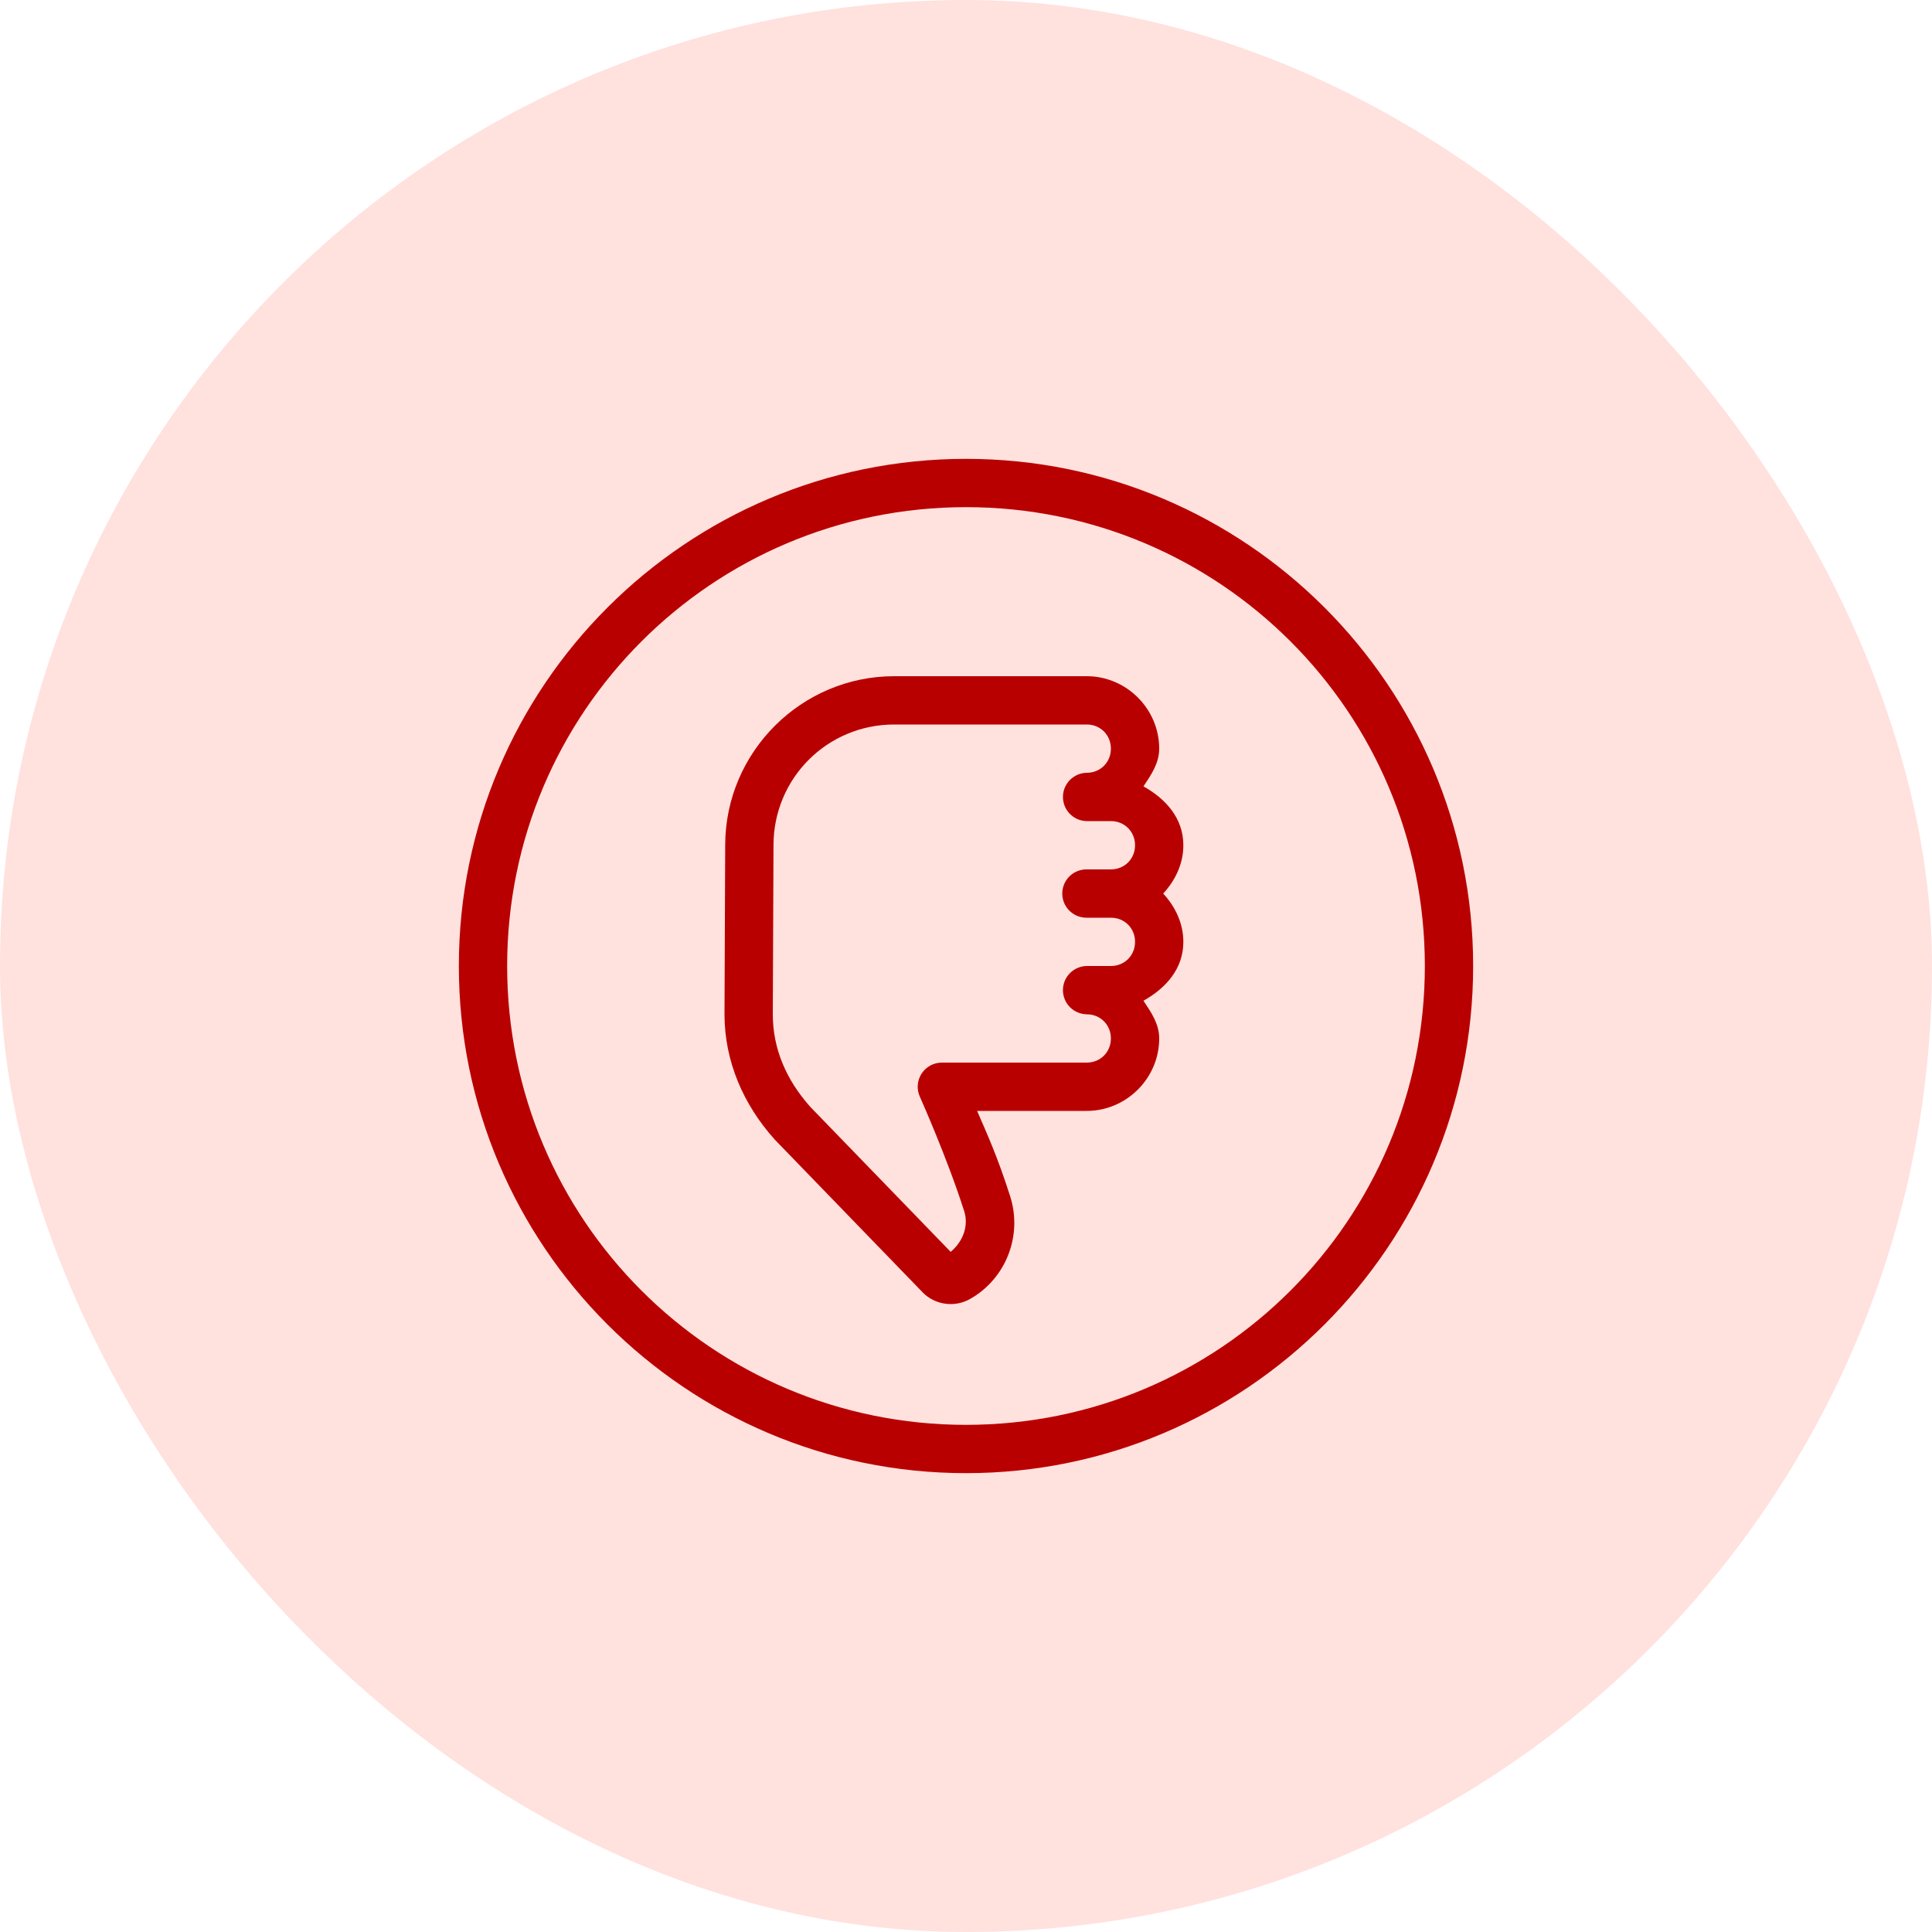
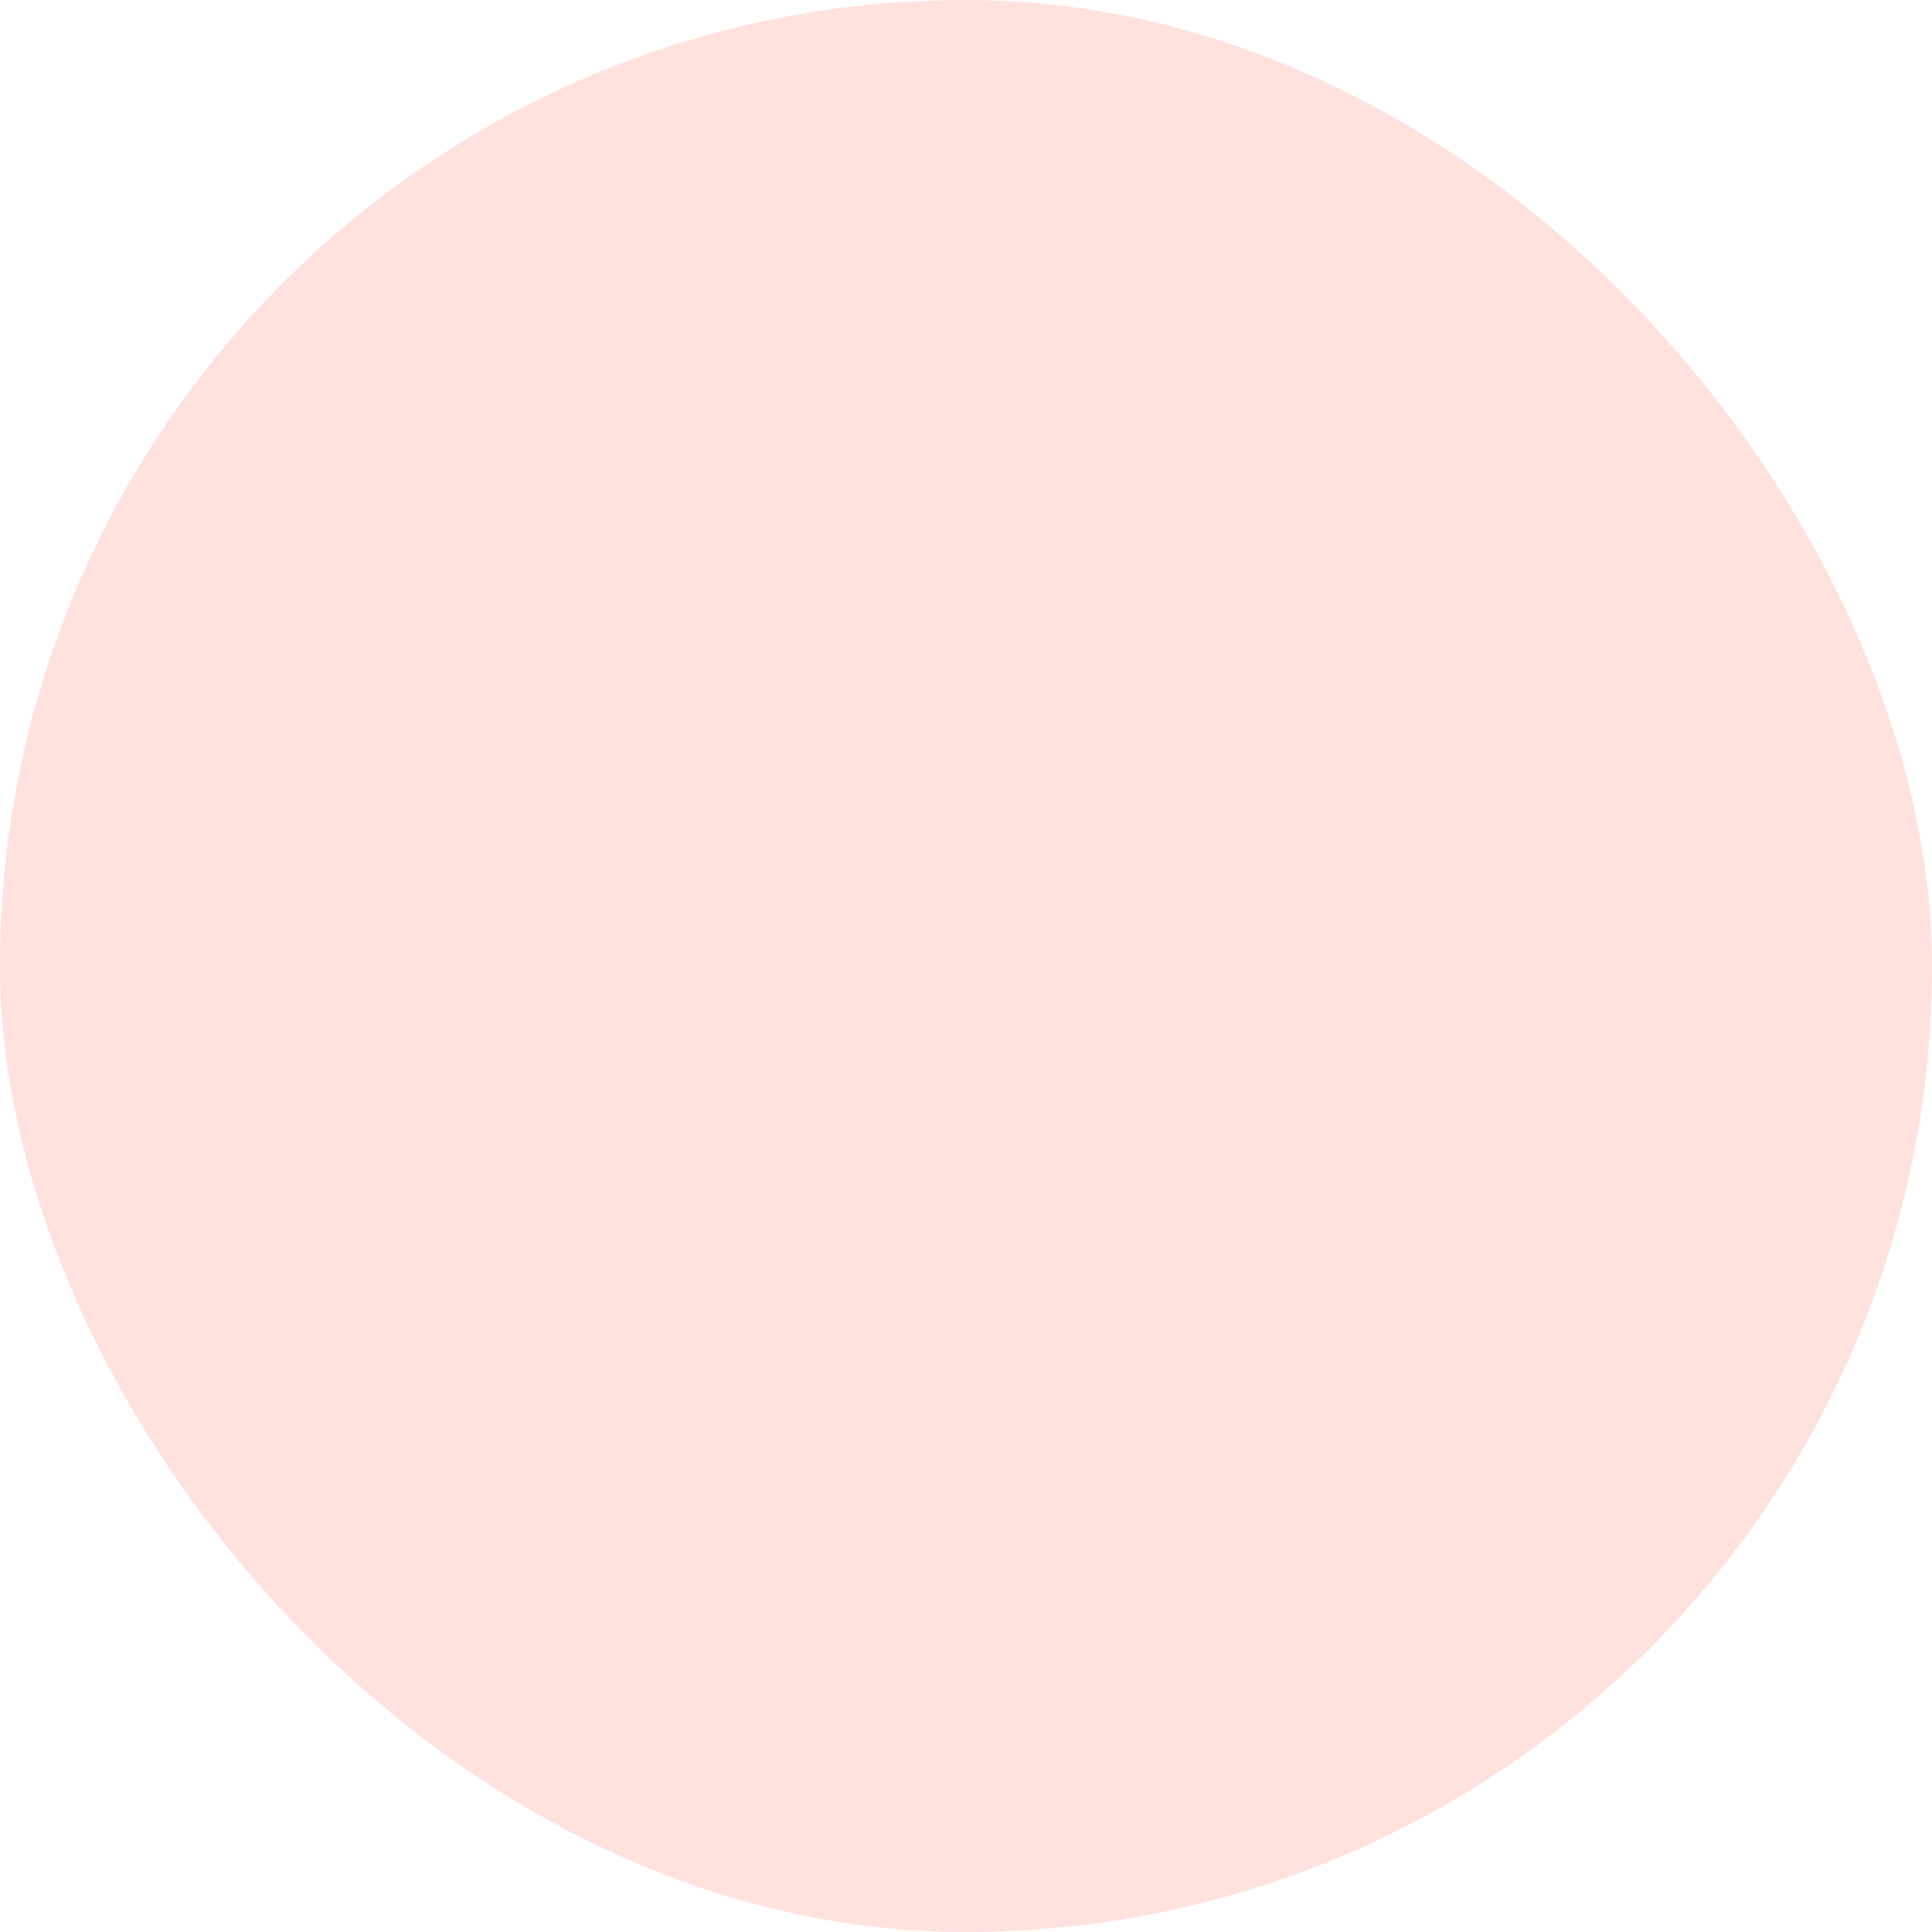
<svg xmlns="http://www.w3.org/2000/svg" width="80" height="80" viewBox="0 0 80 80" fill="none">
  <rect width="80" height="80" rx="40" fill="#FFE1DE" />
-   <path d="M40 19C28.414 19 19 28.414 19 40C19 51.586 28.414 61 40 61C51.586 61 61 51.586 61 40C61 28.414 51.586 19 40 19ZM40 21C50.505 21 59 29.495 59 40C59 50.505 50.505 59 40 59C29.495 59 21 50.505 21 40C21 29.495 29.495 21 40 21ZM37.029 28C33.186 28 30.046 31.128 30.029 34.971L30 41.996V42C30 43.961 30.794 45.749 32.062 47.166C32.071 47.176 32.079 47.186 32.088 47.195L38.199 53.508C38.201 53.51 38.203 53.513 38.205 53.516C38.719 54.038 39.526 54.148 40.162 53.791C41.651 52.956 42.348 51.169 41.83 49.541C41.288 47.837 40.841 46.887 40.459 46H45C46.645 46 48 44.645 48 43C48 42.393 47.663 41.912 47.348 41.438C48.27 40.923 49 40.121 49 39C49 38.223 48.658 37.535 48.166 37C48.658 36.465 49 35.777 49 35C49 33.879 48.27 33.077 47.348 32.562C47.663 32.088 48 31.607 48 31C48 29.355 46.645 28 45 28H37.029ZM37.029 30H45C45.565 30 46 30.435 46 31C46 31.565 45.565 32 45 32C44.866 32.002 44.734 32.03 44.611 32.084C44.581 32.097 44.551 32.112 44.522 32.129C44.493 32.146 44.465 32.164 44.438 32.184C44.356 32.241 44.284 32.31 44.223 32.389C44.182 32.442 44.147 32.499 44.117 32.559C44.102 32.589 44.088 32.619 44.076 32.65C44.065 32.682 44.055 32.714 44.047 32.746C44.03 32.811 44.019 32.877 44.016 32.943C44.014 32.977 44.014 33.01 44.016 33.043C44.02 33.143 44.039 33.242 44.072 33.336C44.084 33.368 44.097 33.399 44.111 33.43C44.126 33.46 44.141 33.489 44.158 33.518C44.227 33.632 44.319 33.732 44.428 33.81C44.509 33.869 44.599 33.915 44.693 33.947C44.792 33.981 44.896 33.998 45 34H46C46.565 34 47 34.435 47 35C47 35.565 46.565 36 46 36H45C44.867 35.998 44.736 36.023 44.613 36.072C44.49 36.121 44.378 36.195 44.284 36.288C44.189 36.381 44.114 36.492 44.063 36.614C44.012 36.736 43.986 36.867 43.986 37C43.986 37.133 44.012 37.264 44.063 37.386C44.114 37.508 44.189 37.619 44.284 37.712C44.378 37.805 44.49 37.879 44.613 37.928C44.736 37.977 44.867 38.002 45 38H45.986H46C46.565 38 47 38.435 47 39C47 39.565 46.565 40 46 40H45C44.737 40.004 44.486 40.111 44.302 40.298C44.117 40.485 44.014 40.737 44.014 41C44.014 41.263 44.117 41.515 44.302 41.702C44.486 41.889 44.737 41.996 45 42C45.565 42 46 42.435 46 43C46 43.565 45.565 44 45 44H39C38.833 44 38.669 44.042 38.522 44.122C38.375 44.202 38.251 44.317 38.16 44.457C38.07 44.597 38.016 44.758 38.003 44.924C37.99 45.091 38.019 45.258 38.088 45.41C38.088 45.41 39.218 47.933 39.924 50.148C40.126 50.784 39.858 51.425 39.365 51.836L33.553 45.834L33.551 45.83C32.56 44.721 32.001 43.43 32 42.004V42L32.029 34.978C32.041 32.213 34.264 30 37.029 30Z" fill="#B90000" />
</svg>